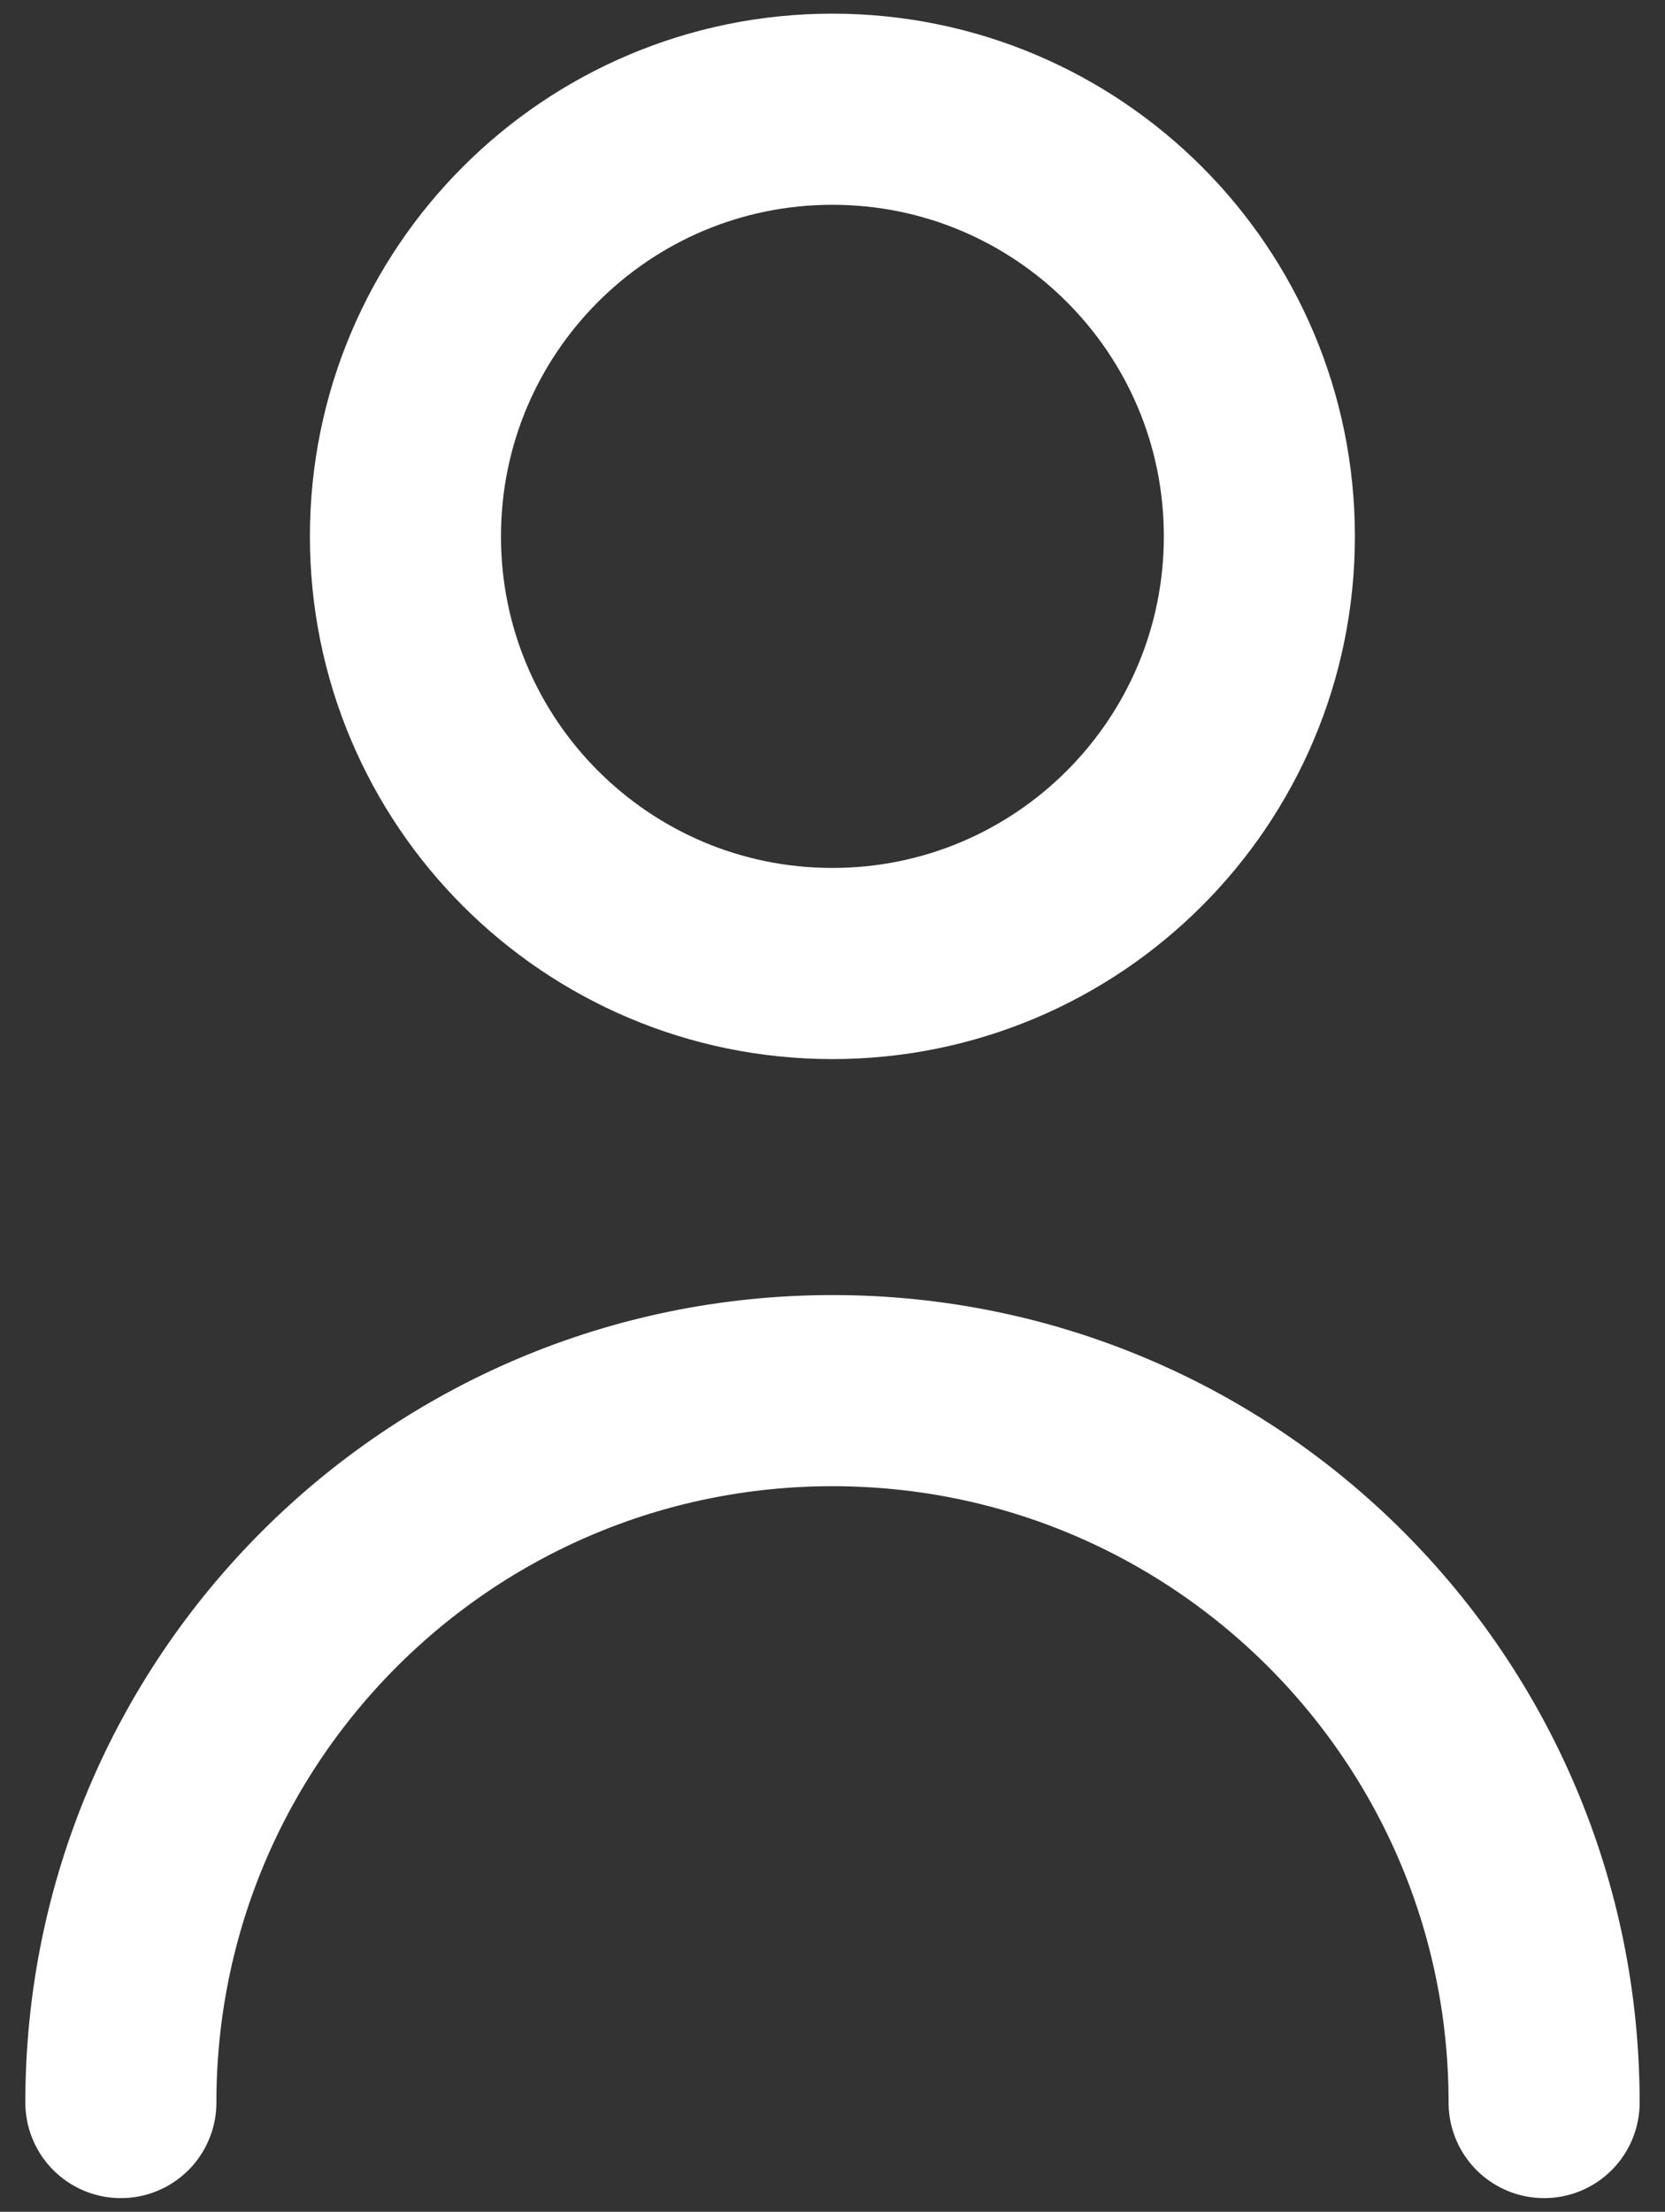
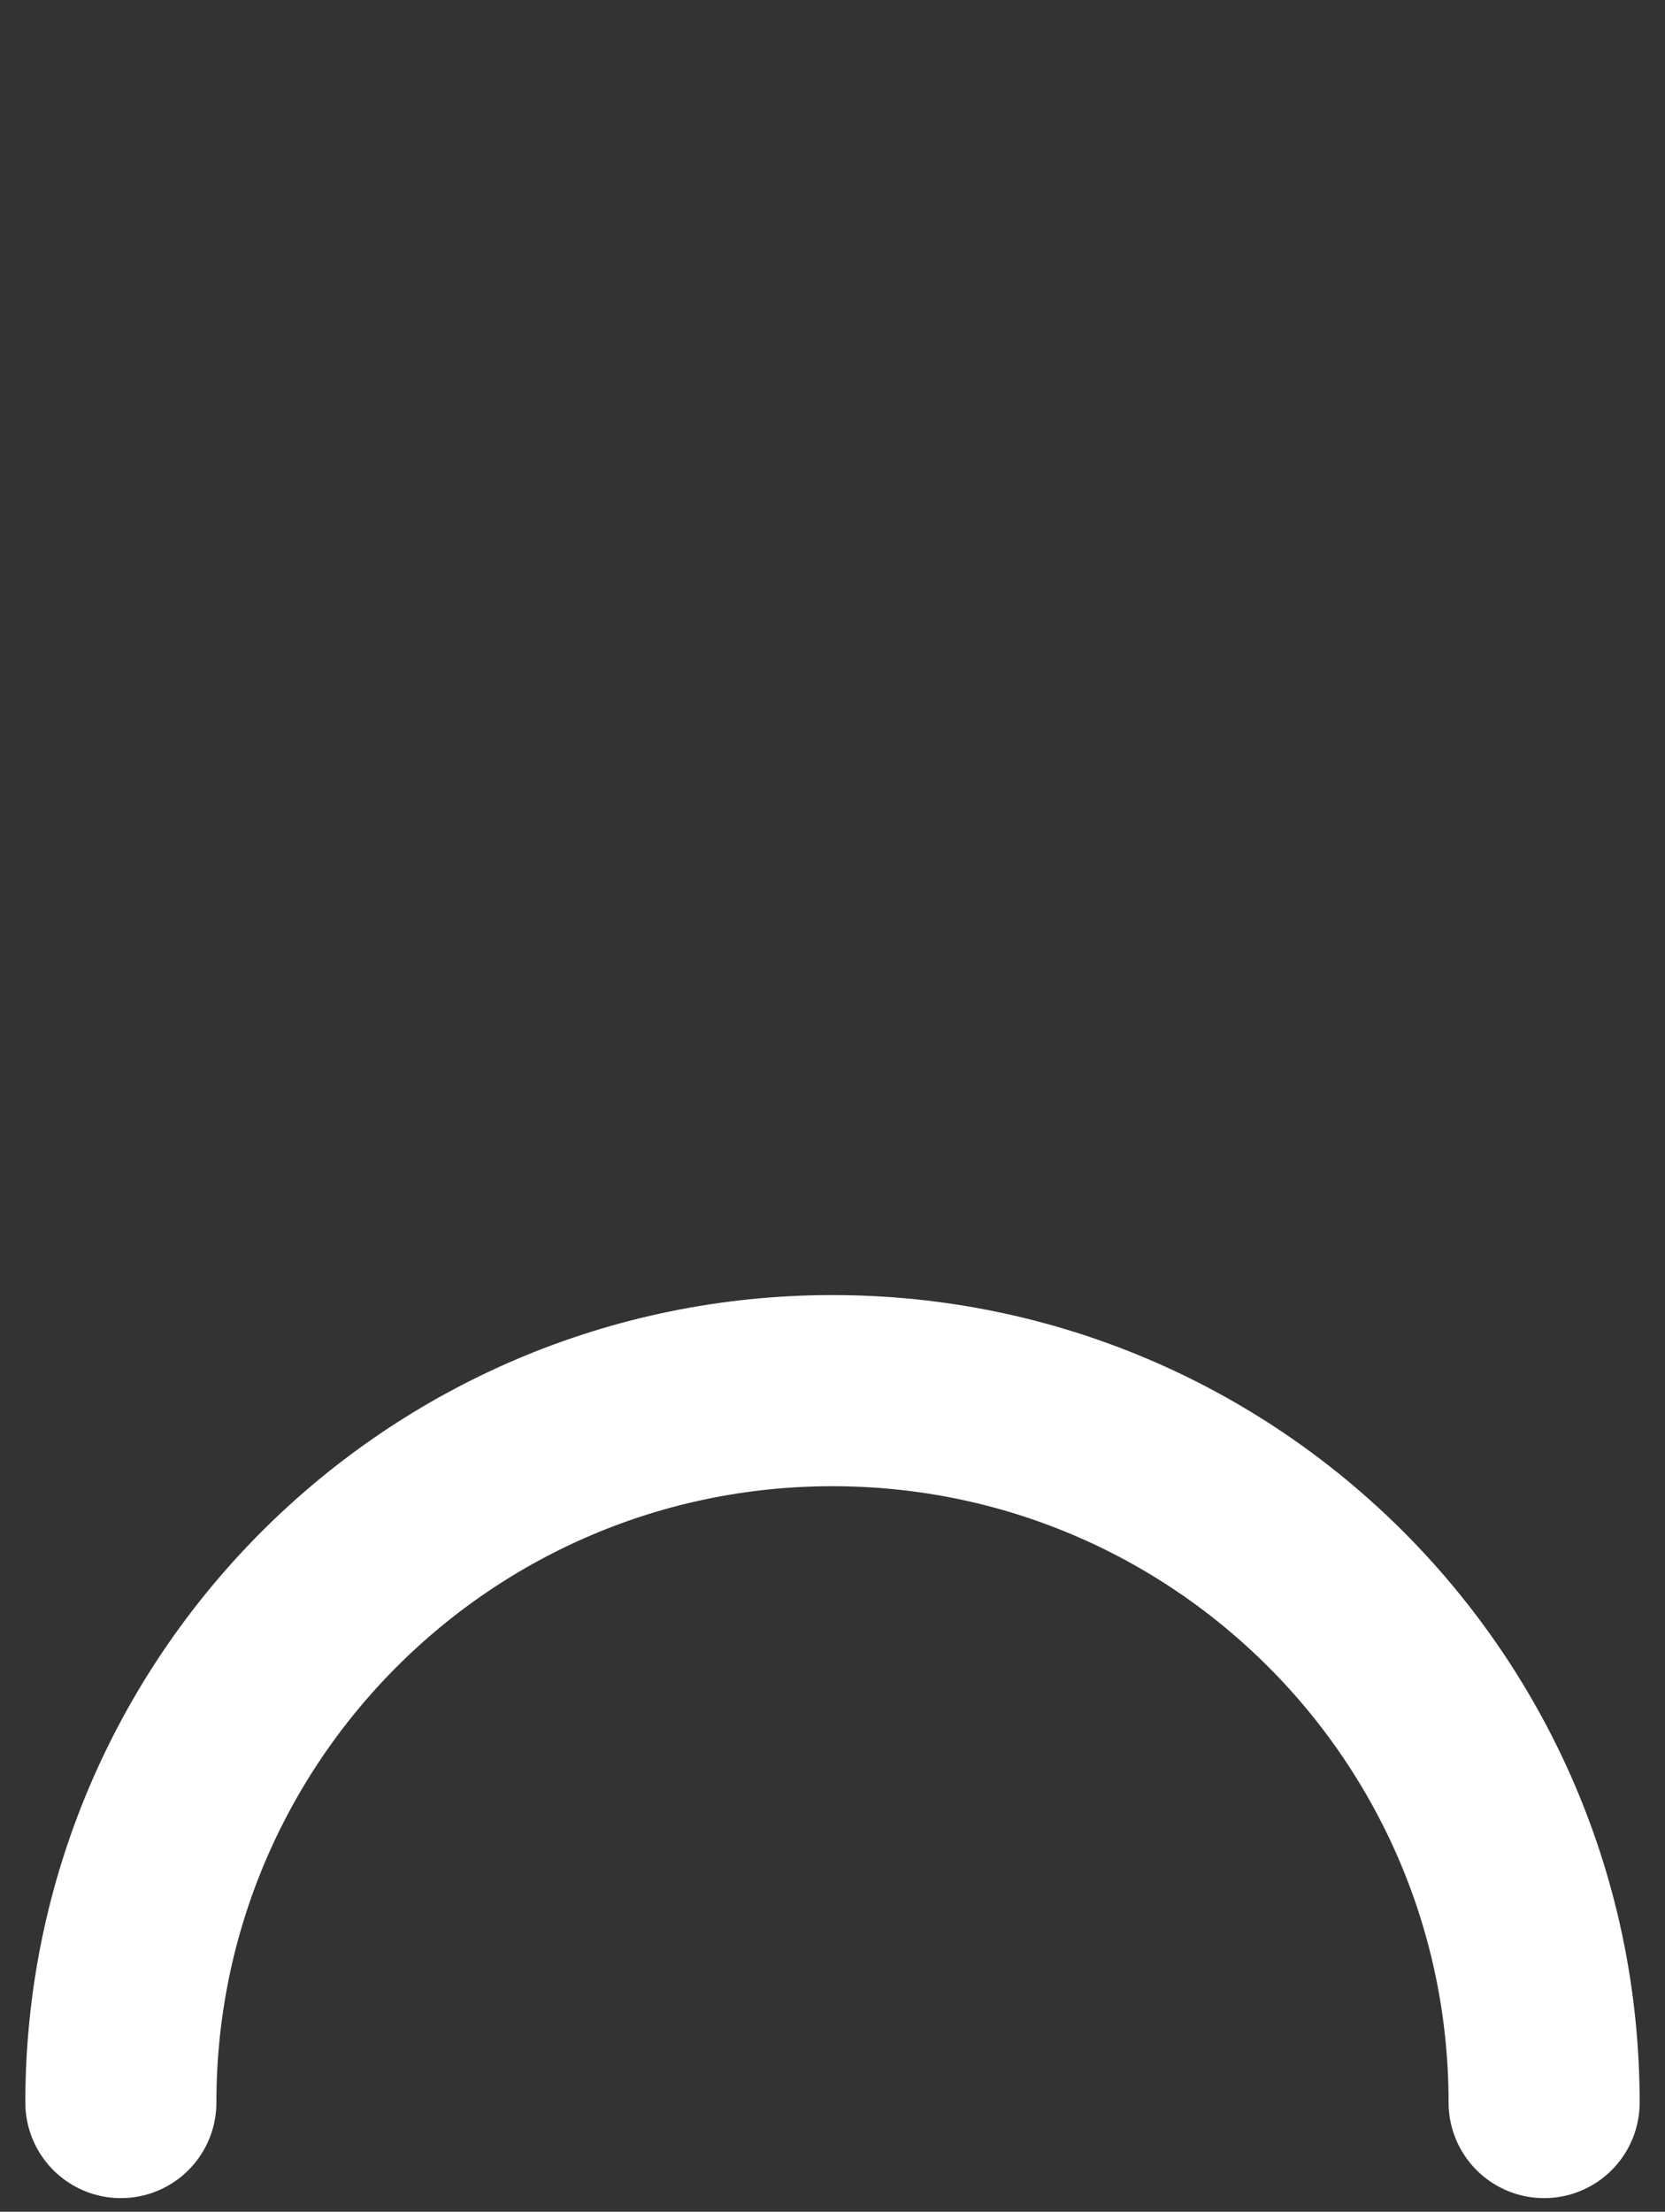
<svg xmlns="http://www.w3.org/2000/svg" width="61" height="81" viewBox="0 0 61 81" fill="none">
  <rect x="0" y="0" width="61" height="81" fill="#333333" stroke="none" />
  <path d="M4.428 77C4.428 62.598 16.097 50.928 30.499 50.928C44.901 50.928 56.571 62.598 56.571 77" stroke="white" stroke-width="7" stroke-miterlimit="10" stroke-linecap="round" />
-   <path d="M14.854 19.643C14.854 11.003 21.856 4 30.496 4C39.136 4 46.139 11.003 46.139 19.643C46.139 28.283 39.136 35.286 30.496 35.286C21.856 35.286 14.854 28.283 14.854 19.643Z" stroke="white" stroke-width="7" stroke-miterlimit="10" />
</svg>